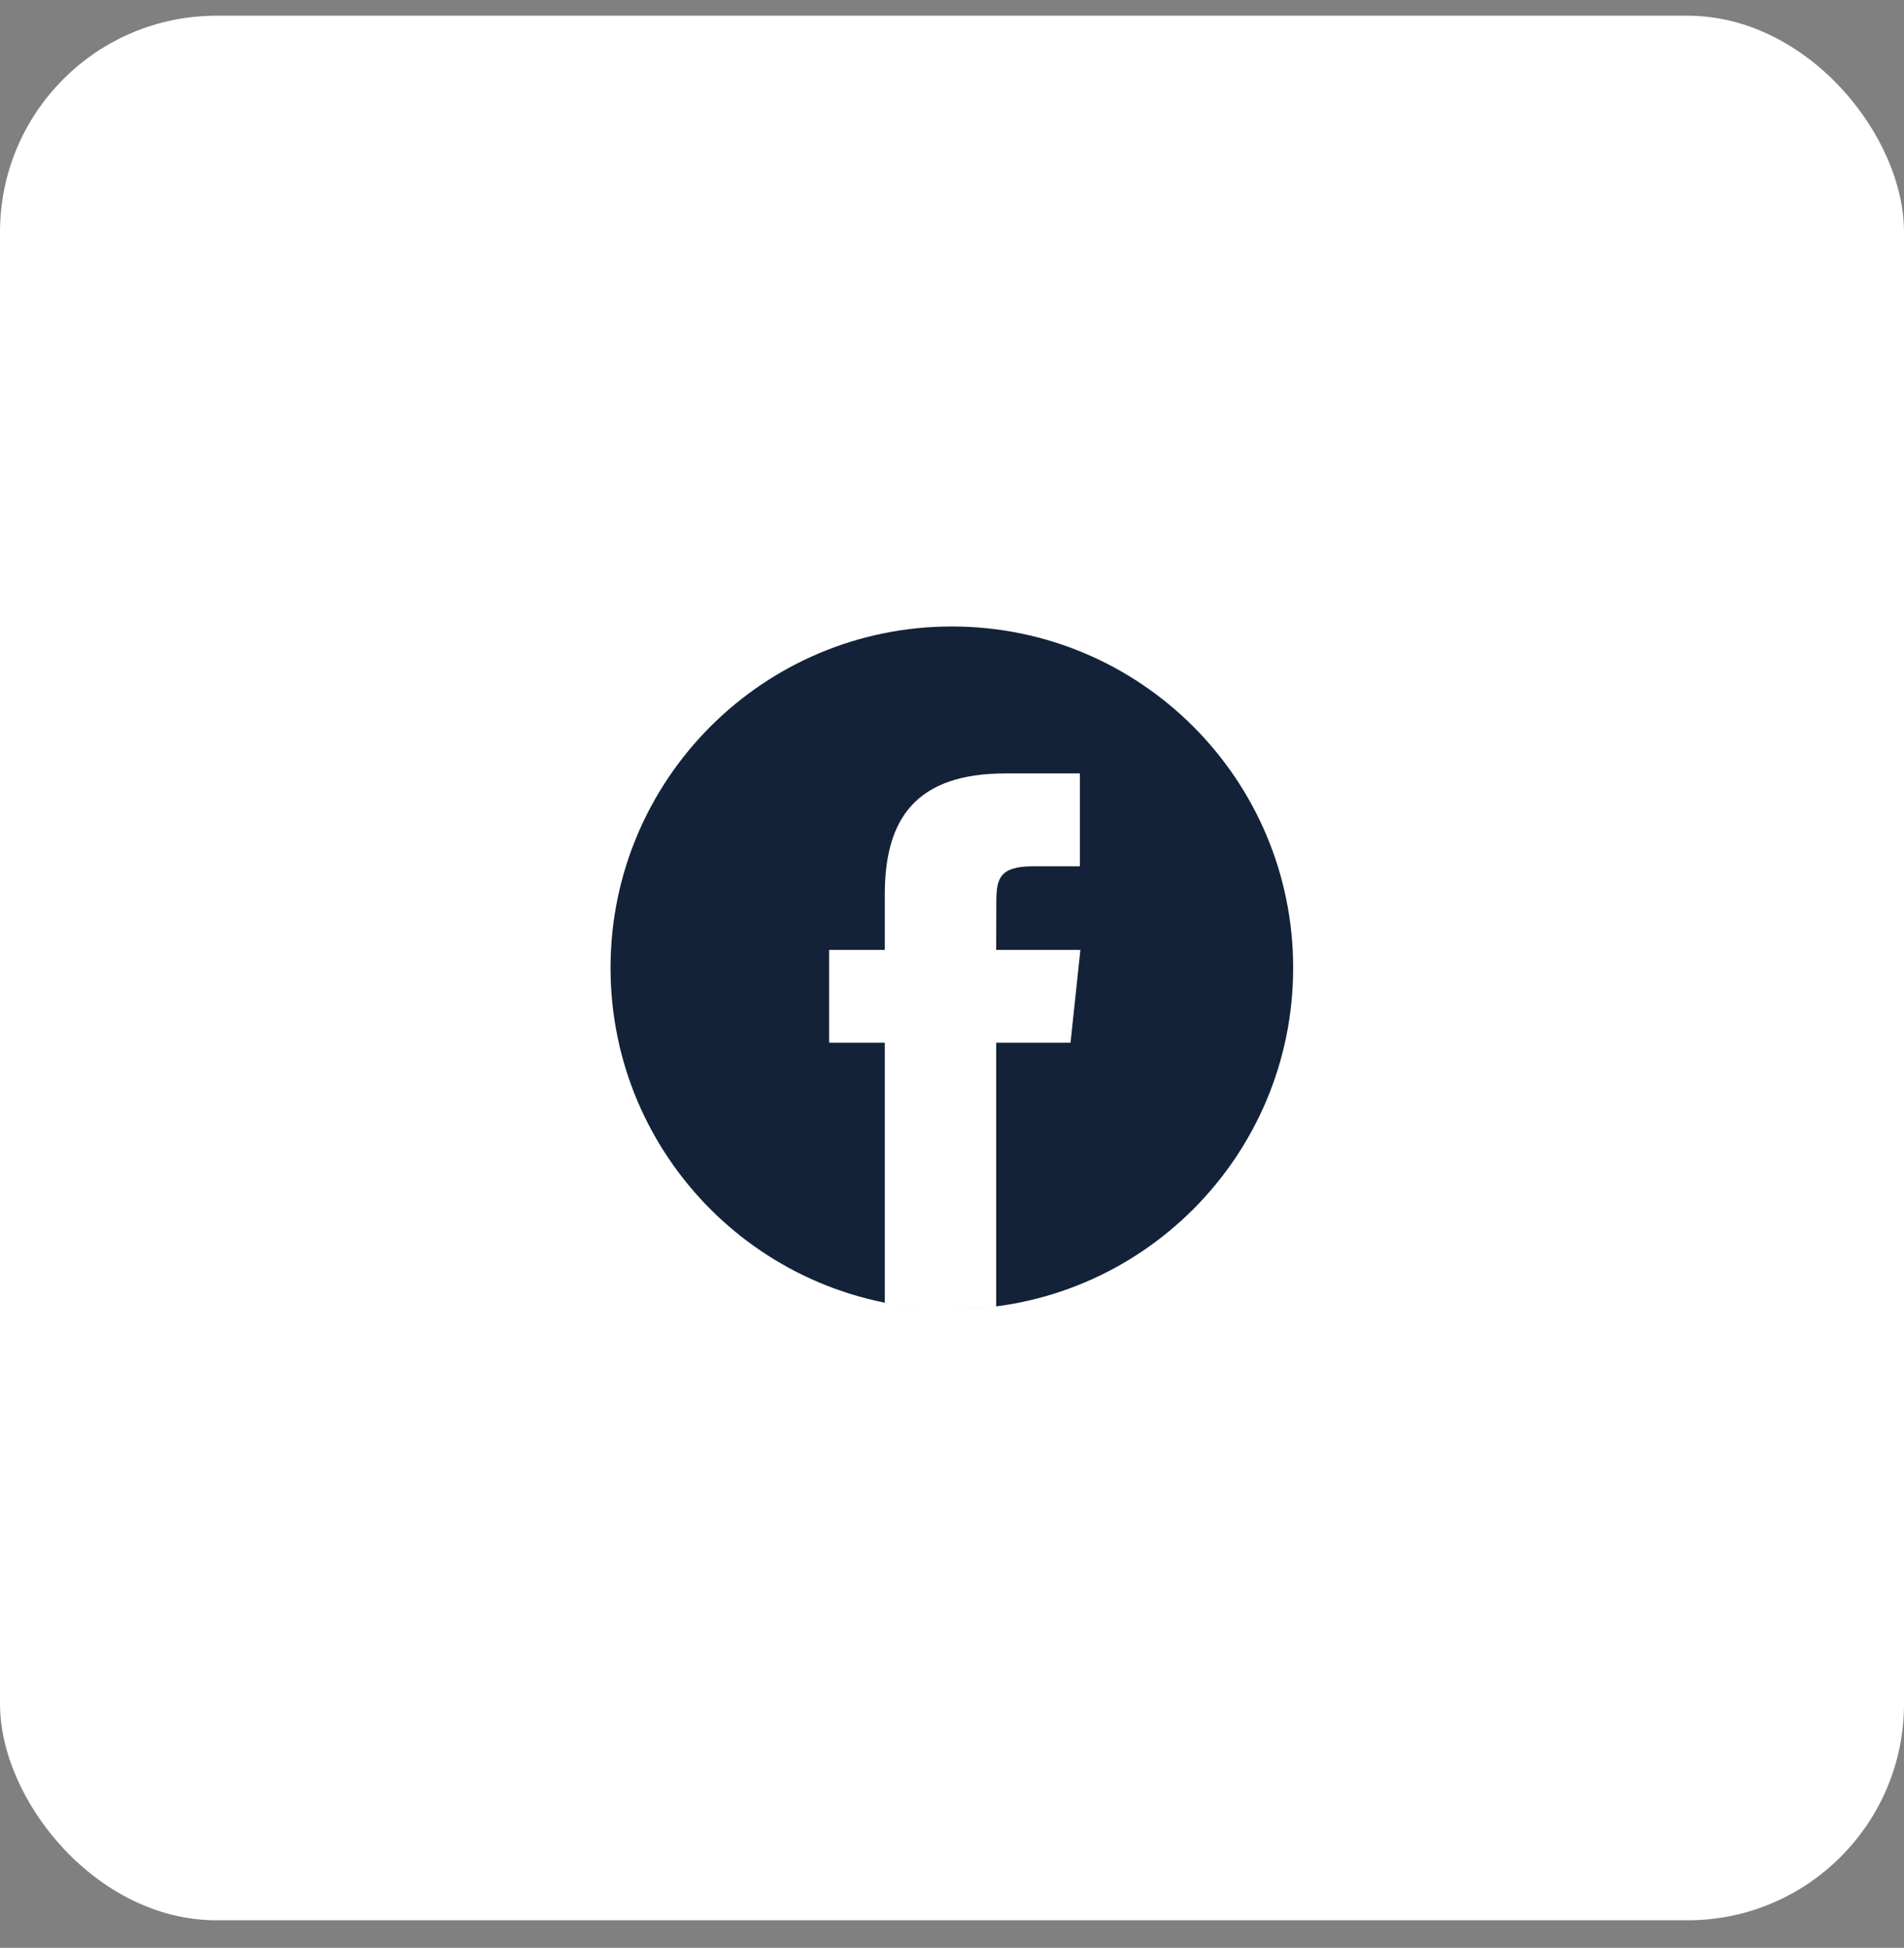
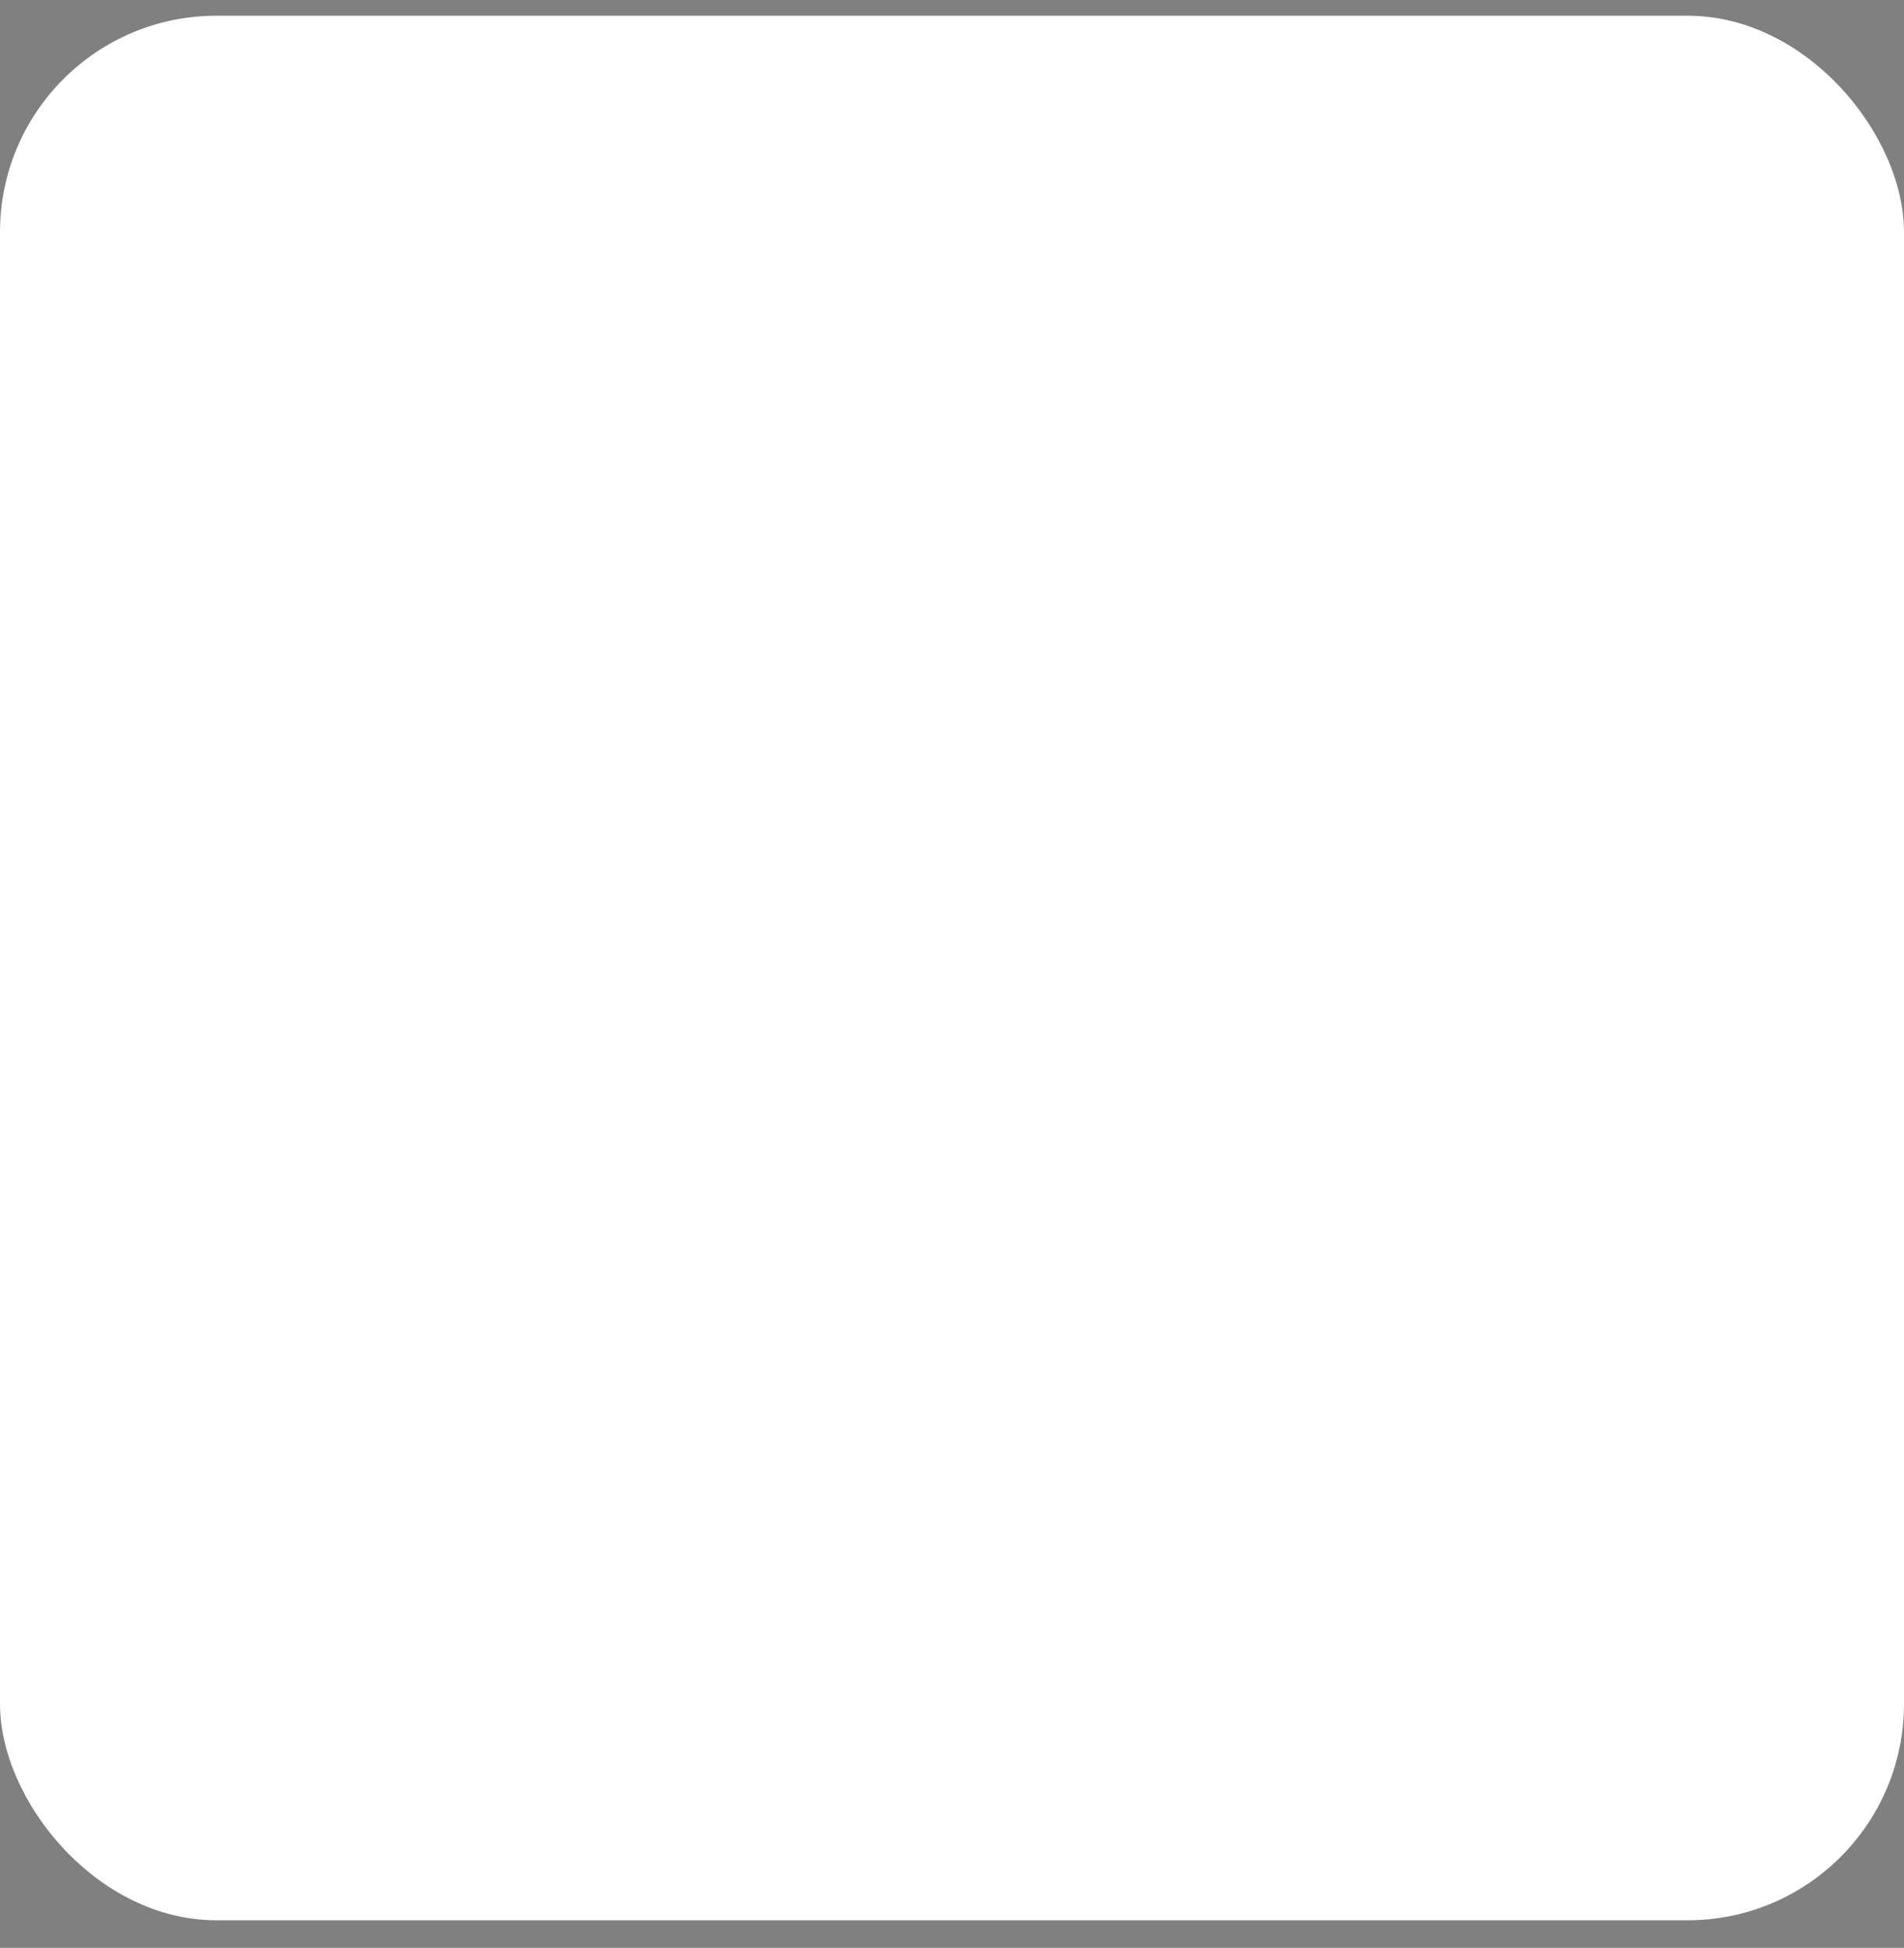
<svg xmlns="http://www.w3.org/2000/svg" width="44" height="45" viewBox="0 0 44 45" fill="none">
  <rect x="0" y="0" width="44" height="45" fill="#808080" stroke="none" />
  <rect y="0.363" width="44" height="44" rx="5" fill="white" />
-   <path fill-rule="evenodd" clip-rule="evenodd" d="M29.884 22.36C29.884 18.004 26.353 14.473 21.997 14.473C17.64 14.473 14.109 18.004 14.109 22.36C14.109 26.716 17.64 30.247 21.997 30.247C26.353 30.247 29.884 26.716 29.884 22.36ZM21.997 30.247C21.466 30.247 20.948 30.195 20.447 30.095V24.089H19.16V21.945H20.447V20.658C20.447 18.908 21.173 17.868 23.237 17.868H24.955V20.013H23.881C23.077 20.013 23.024 20.312 23.024 20.871L23.021 21.945H24.967L24.739 24.089H23.021V30.181C22.682 30.225 22.339 30.247 21.997 30.247Z" fill="#132238" />
</svg>